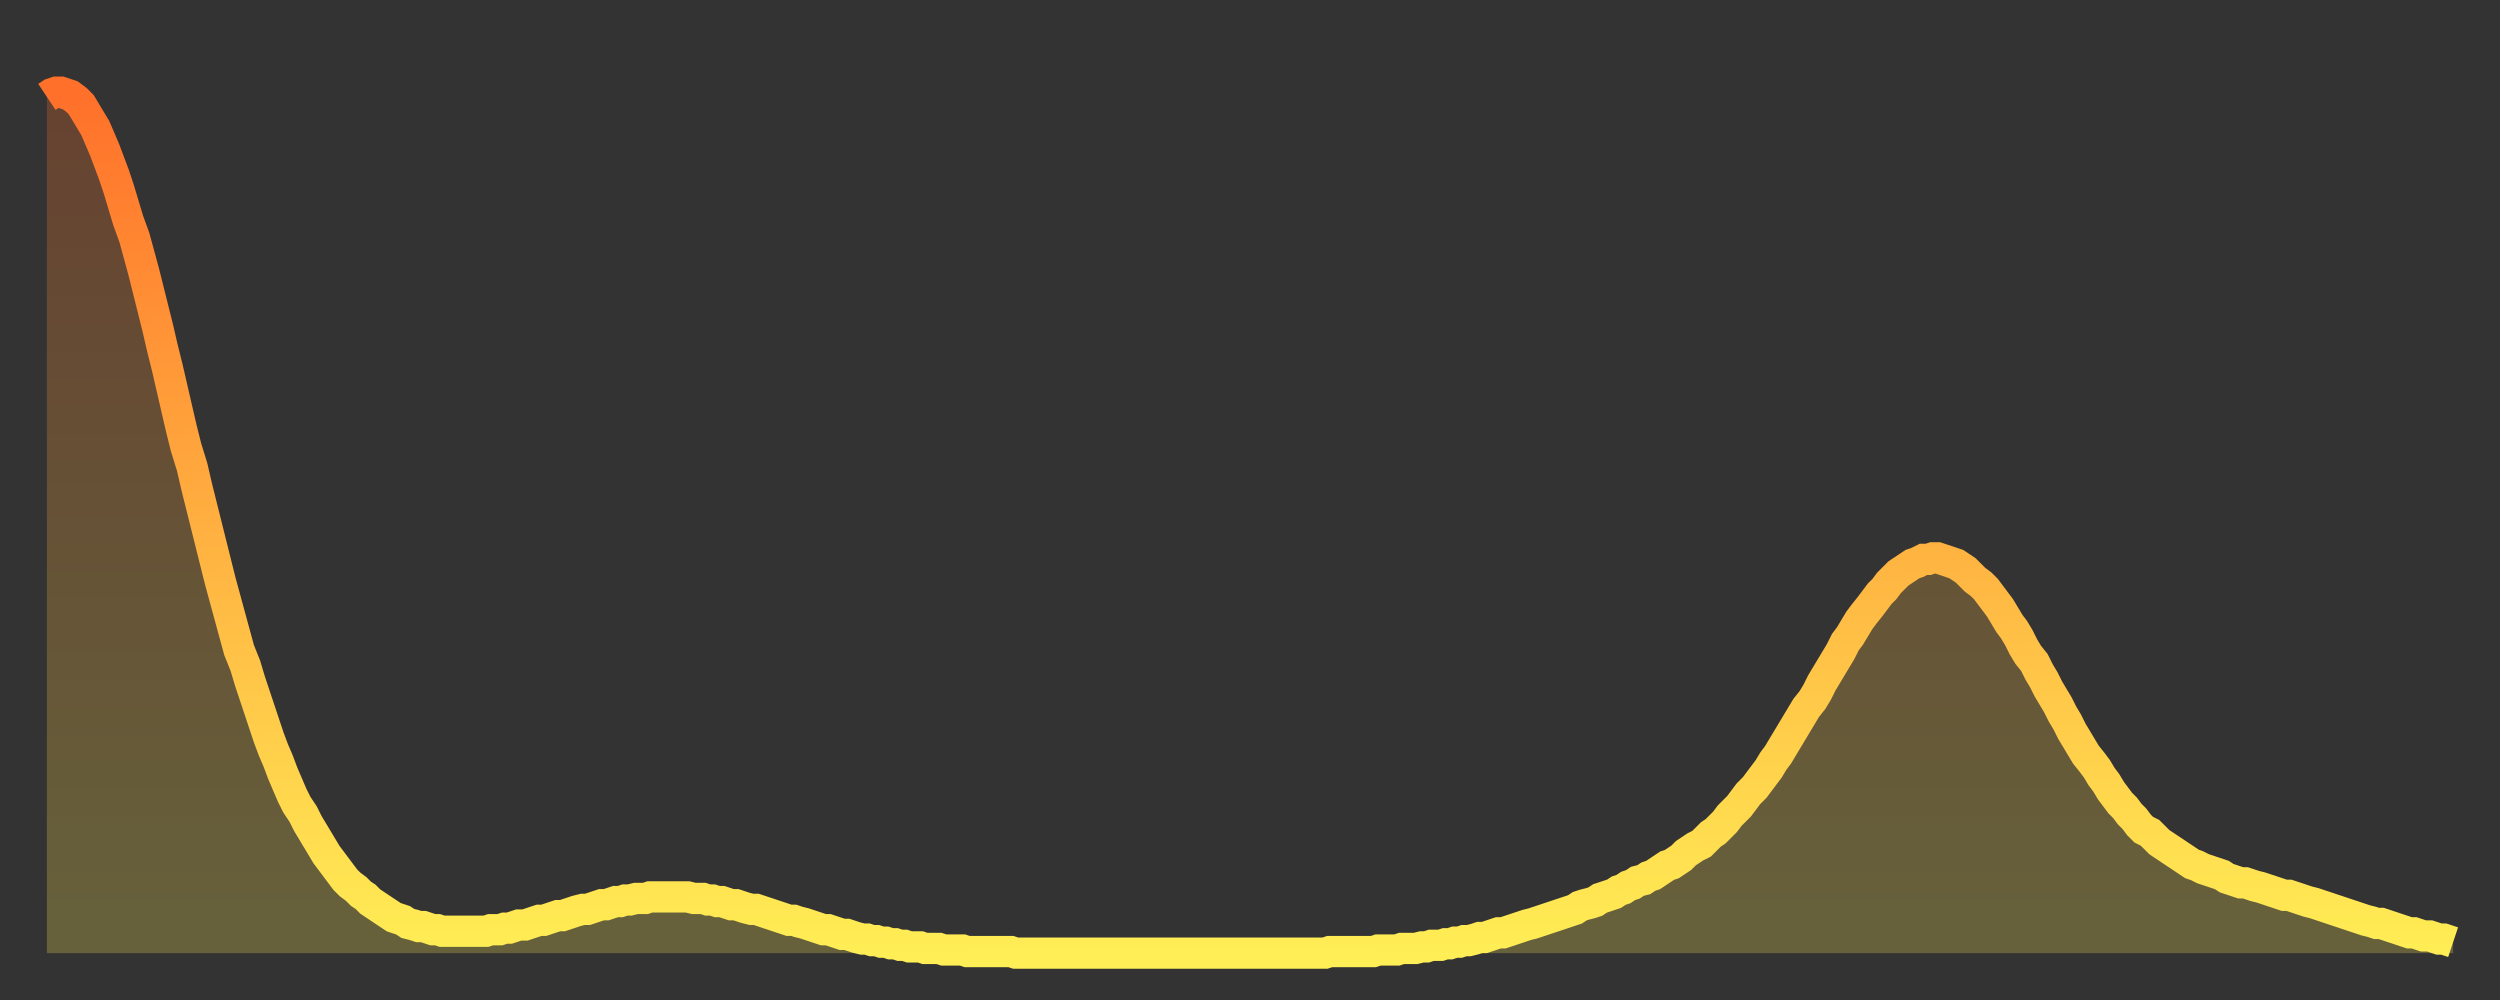
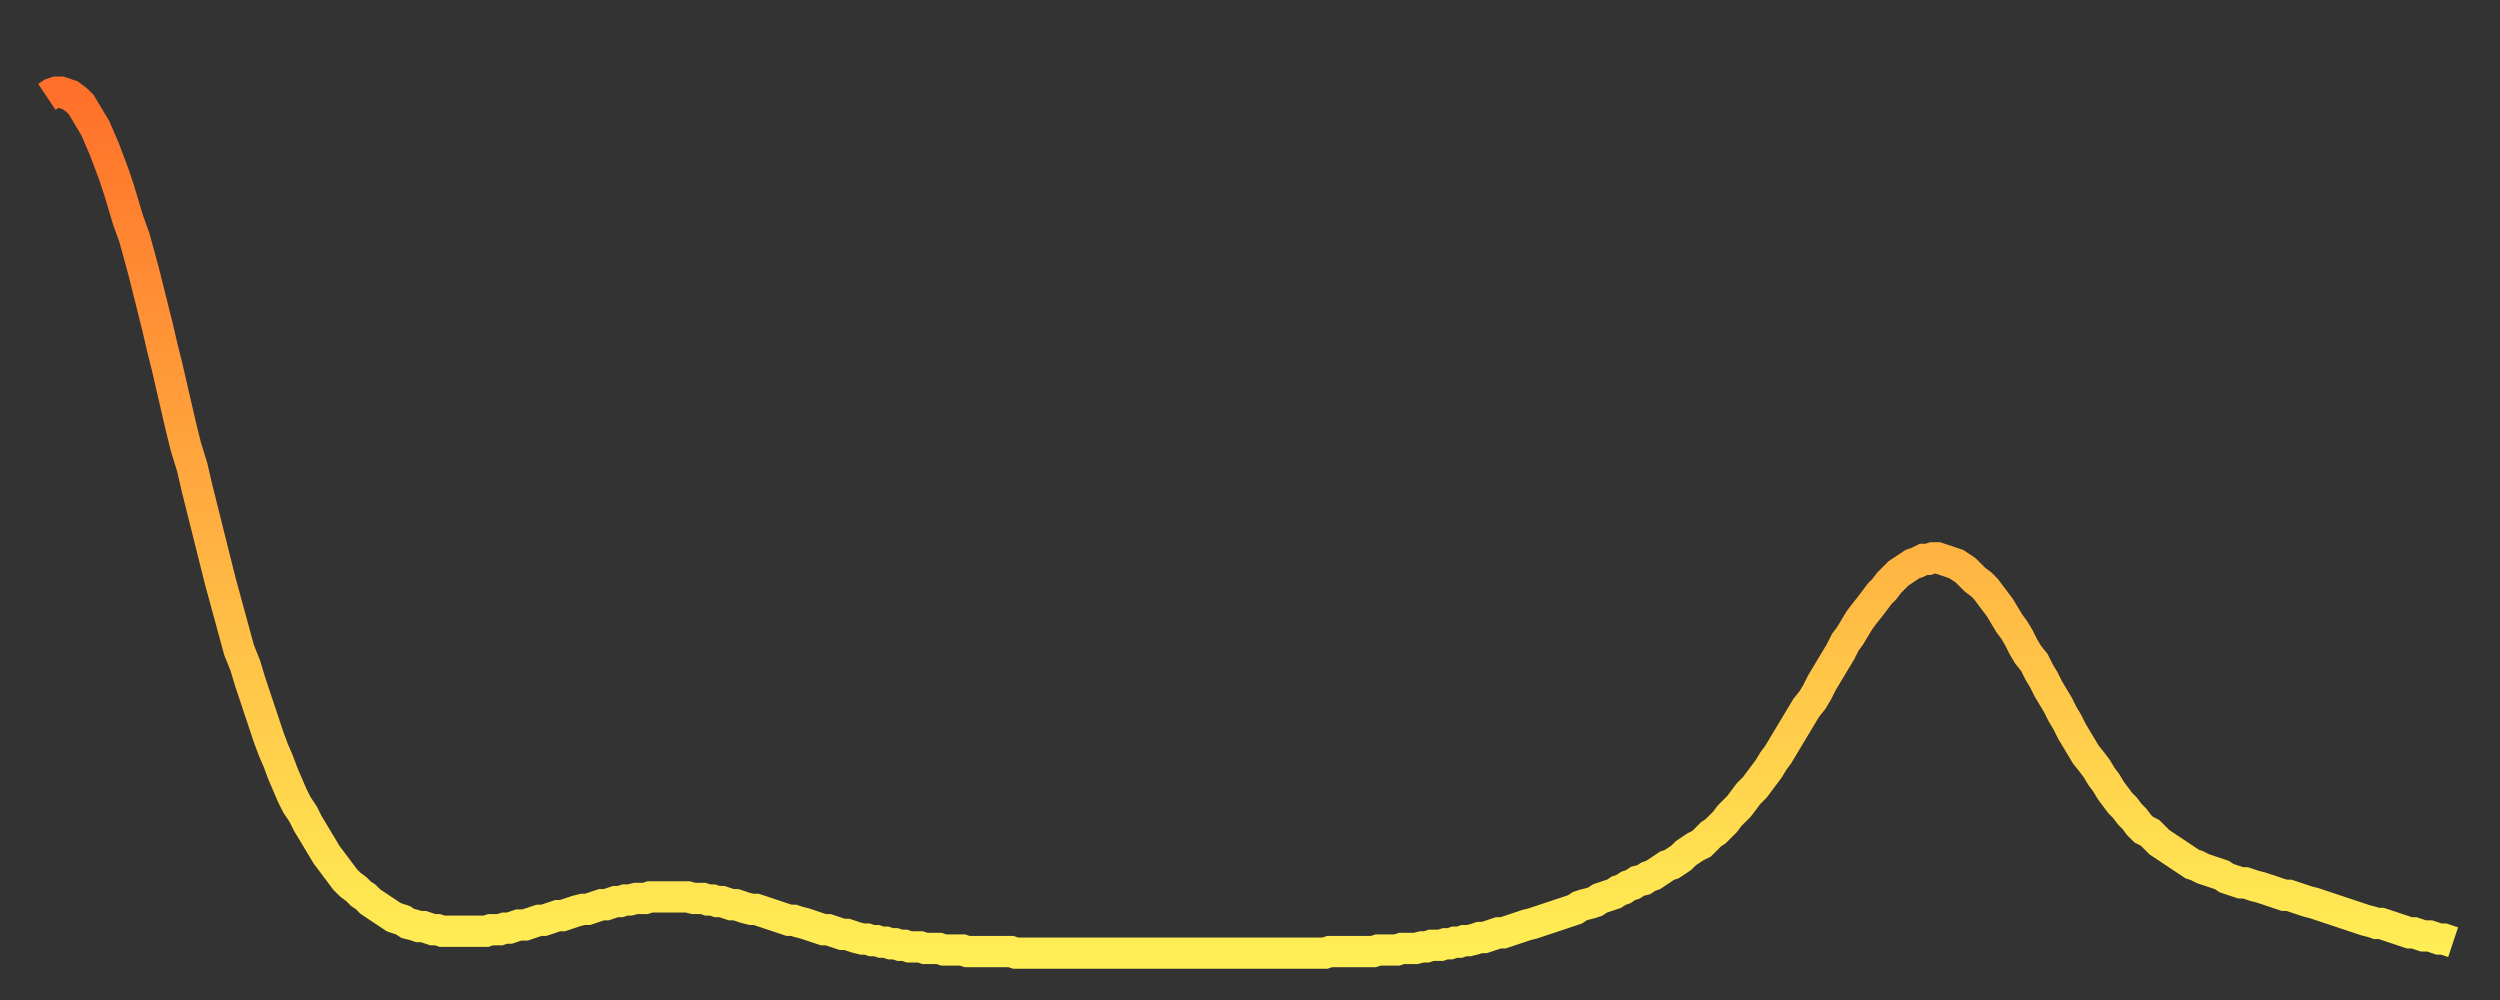
<svg xmlns="http://www.w3.org/2000/svg" baseProfile="full" height="64" version="1.1" width="160">
  <rect width="100%" height="100%" fill="#333333" stroke="none" />
  <defs>
    <linearGradient id="id95398" x1="0" x2="0" y1="0" y2="1">
      <stop offset="0%" stop-color="#ff702a" />
      <stop offset="50%" stop-color="#ffaf40" />
      <stop offset="100%" stop-color="#ffee55" />
    </linearGradient>
  </defs>
  <g transform="translate(3,3)">
    <g>
      <path d="M 0.0 3.2 0.3 3.0 0.6 2.9 0.9 2.9 1.2 3.0 1.5 3.1 1.9 3.4 2.2 3.7 2.5 4.2 2.8 4.7 3.1 5.2 3.4 5.9 3.7 6.6 4.0 7.4 4.3 8.2 4.6 9.1 4.9 10.1 5.2 11.1 5.6 12.2 5.9 13.3 6.2 14.4 6.5 15.6 6.8 16.8 7.1 18.0 7.4 19.3 7.7 20.5 8.0 21.8 8.3 23.1 8.6 24.4 8.9 25.6 9.3 26.9 9.6 28.2 9.9 29.4 10.2 30.6 10.5 31.8 10.8 33.0 11.1 34.2 11.4 35.3 11.7 36.4 12.0 37.5 12.3 38.6 12.7 39.6 13.0 40.6 13.3 41.5 13.6 42.4 13.9 43.3 14.2 44.2 14.5 45.0 14.8 45.7 15.1 46.5 15.4 47.2 15.7 47.9 16.0 48.5 16.4 49.1 16.7 49.7 17.0 50.2 17.3 50.7 17.6 51.2 17.9 51.7 18.2 52.1 18.5 52.5 18.8 52.9 19.1 53.3 19.4 53.6 19.8 53.9 20.1 54.2 20.4 54.4 20.7 54.7 21.0 54.9 21.3 55.1 21.6 55.3 21.9 55.5 22.2 55.7 22.5 55.8 22.8 55.9 23.1 56.1 23.5 56.2 23.8 56.3 24.1 56.3 24.4 56.4 24.7 56.5 25.0 56.5 25.3 56.6 25.6 56.6 25.9 56.6 26.2 56.6 26.5 56.6 26.8 56.6 27.2 56.6 27.5 56.6 27.8 56.6 28.1 56.6 28.4 56.5 28.7 56.5 29.0 56.5 29.3 56.4 29.6 56.4 29.9 56.3 30.2 56.2 30.6 56.2 30.9 56.1 31.2 56.0 31.5 55.9 31.8 55.9 32.1 55.8 32.4 55.7 32.7 55.6 33.0 55.6 33.3 55.5 33.6 55.4 33.9 55.3 34.3 55.2 34.6 55.2 34.9 55.1 35.2 55.0 35.5 54.9 35.8 54.9 36.1 54.8 36.4 54.7 36.7 54.7 37.0 54.6 37.3 54.6 37.7 54.5 38.0 54.5 38.3 54.5 38.6 54.4 38.9 54.4 39.2 54.4 39.5 54.4 39.8 54.4 40.1 54.4 40.4 54.4 40.7 54.4 41.0 54.4 41.4 54.5 41.7 54.5 42.0 54.5 42.3 54.6 42.6 54.6 42.9 54.7 43.2 54.7 43.5 54.8 43.8 54.9 44.1 54.9 44.4 55.0 44.7 55.1 45.1 55.2 45.4 55.2 45.7 55.3 46.0 55.4 46.3 55.5 46.6 55.6 46.9 55.7 47.2 55.8 47.5 55.9 47.8 55.9 48.1 56.0 48.5 56.1 48.8 56.2 49.1 56.3 49.4 56.4 49.7 56.5 50.0 56.5 50.3 56.6 50.6 56.7 50.9 56.8 51.2 56.8 51.5 56.9 51.8 57.0 52.2 57.1 52.5 57.1 52.8 57.2 53.1 57.2 53.4 57.3 53.7 57.3 54.0 57.4 54.3 57.4 54.6 57.5 54.9 57.5 55.2 57.6 55.6 57.6 55.9 57.6 56.2 57.7 56.5 57.7 56.8 57.7 57.1 57.7 57.4 57.8 57.7 57.8 58.0 57.8 58.3 57.8 58.6 57.8 58.9 57.9 59.3 57.9 59.6 57.9 59.9 57.9 60.2 57.9 60.5 57.9 60.8 57.9 61.1 57.9 61.4 57.9 61.7 57.9 62.0 58.0 62.3 58.0 62.6 58.0 63.0 58.0 63.3 58.0 63.6 58.0 63.9 58.0 64.2 58.0 64.5 58.0 64.8 58.0 65.1 58.0 65.4 58.0 65.7 58.0 66.0 58.0 66.4 58.0 66.7 58.0 67.0 58.0 67.3 58.0 67.6 58.0 67.9 58.0 68.2 58.0 68.5 58.0 68.8 58.0 69.1 58.0 69.4 58.0 69.7 58.0 70.1 58.0 70.4 58.0 70.7 58.0 71.0 58.0 71.3 58.0 71.6 58.0 71.9 58.0 72.2 58.0 72.5 58.0 72.8 58.0 73.1 58.0 73.5 58.0 73.8 58.0 74.1 58.0 74.4 58.0 74.7 58.0 75.0 58.0 75.3 58.0 75.6 58.0 75.9 58.0 76.2 58.0 76.5 58.0 76.8 58.0 77.2 58.0 77.5 58.0 77.8 58.0 78.1 58.0 78.4 58.0 78.7 58.0 79.0 58.0 79.3 58.0 79.6 58.0 79.9 58.0 80.2 58.0 80.5 58.0 80.9 58.0 81.2 58.0 81.5 58.0 81.8 58.0 82.1 57.9 82.4 57.9 82.7 57.9 83.0 57.9 83.3 57.9 83.6 57.9 83.9 57.9 84.3 57.9 84.6 57.9 84.9 57.9 85.2 57.8 85.5 57.8 85.8 57.8 86.1 57.8 86.4 57.8 86.7 57.7 87.0 57.7 87.3 57.7 87.6 57.7 88.0 57.6 88.3 57.6 88.6 57.5 88.9 57.5 89.2 57.5 89.5 57.4 89.8 57.4 90.1 57.3 90.4 57.3 90.7 57.2 91.0 57.2 91.4 57.1 91.7 57.0 92.0 57.0 92.3 56.9 92.6 56.8 92.9 56.7 93.2 56.7 93.5 56.6 93.8 56.5 94.1 56.4 94.4 56.3 94.7 56.2 95.1 56.1 95.4 56.0 95.7 55.9 96.0 55.8 96.3 55.7 96.6 55.6 96.9 55.5 97.2 55.4 97.5 55.3 97.8 55.2 98.1 55.0 98.4 54.9 98.8 54.8 99.1 54.7 99.4 54.5 99.7 54.4 100.0 54.3 100.3 54.2 100.6 54.0 100.9 53.9 101.2 53.7 101.5 53.6 101.8 53.4 102.2 53.3 102.5 53.1 102.8 53.0 103.1 52.8 103.4 52.6 103.7 52.4 104.0 52.3 104.3 52.1 104.6 51.9 104.9 51.6 105.2 51.4 105.5 51.2 105.9 51.0 106.2 50.7 106.5 50.4 106.8 50.2 107.1 49.9 107.4 49.6 107.7 49.2 108.0 48.9 108.3 48.6 108.6 48.2 108.9 47.8 109.3 47.4 109.6 47.0 109.9 46.6 110.2 46.2 110.5 45.7 110.8 45.3 111.1 44.8 111.4 44.3 111.7 43.8 112.0 43.3 112.3 42.8 112.6 42.3 113.0 41.8 113.3 41.3 113.6 40.7 113.9 40.2 114.2 39.7 114.5 39.2 114.8 38.7 115.1 38.1 115.4 37.7 115.7 37.2 116.0 36.7 116.3 36.3 116.7 35.8 117.0 35.4 117.3 35.0 117.6 34.7 117.9 34.3 118.2 34.0 118.5 33.7 118.8 33.5 119.1 33.3 119.4 33.1 119.7 33.0 120.1 32.8 120.4 32.8 120.7 32.7 121.0 32.7 121.3 32.8 121.6 32.9 121.9 33.0 122.2 33.1 122.5 33.3 122.8 33.5 123.1 33.8 123.4 34.1 123.8 34.4 124.1 34.7 124.4 35.1 124.7 35.5 125.0 35.9 125.3 36.4 125.6 36.9 125.9 37.3 126.2 37.8 126.5 38.4 126.8 38.9 127.2 39.4 127.5 40.0 127.8 40.5 128.1 41.1 128.4 41.6 128.7 42.1 129.0 42.7 129.3 43.2 129.6 43.8 129.9 44.3 130.2 44.8 130.5 45.3 130.9 45.8 131.2 46.2 131.5 46.7 131.8 47.1 132.1 47.6 132.4 48.0 132.7 48.4 133.0 48.7 133.3 49.1 133.6 49.4 133.9 49.8 134.2 50.1 134.6 50.3 134.9 50.6 135.2 50.9 135.5 51.1 135.8 51.3 136.1 51.5 136.4 51.7 136.7 51.9 137.0 52.1 137.3 52.3 137.6 52.4 138.0 52.6 138.3 52.7 138.6 52.8 138.9 52.9 139.2 53.0 139.5 53.2 139.8 53.3 140.1 53.4 140.4 53.5 140.7 53.5 141.0 53.6 141.3 53.7 141.7 53.8 142.0 53.9 142.3 54.0 142.6 54.1 142.9 54.2 143.2 54.3 143.5 54.3 143.8 54.4 144.1 54.5 144.4 54.6 144.7 54.7 145.1 54.8 145.4 54.9 145.7 55.0 146.0 55.1 146.3 55.2 146.6 55.3 146.9 55.4 147.2 55.5 147.5 55.6 147.8 55.7 148.1 55.8 148.4 55.9 148.8 56.0 149.1 56.1 149.4 56.1 149.7 56.2 150.0 56.3 150.3 56.4 150.6 56.5 150.9 56.6 151.2 56.7 151.5 56.7 151.8 56.8 152.1 56.9 152.5 56.9 152.8 57.0 153.1 57.1 153.4 57.1 153.7 57.2 154.0 57.3" fill="none" id="graph-curve" opacity="1" stroke="url(#id95398)" stroke-width="2" />
-       <path d="M 0 58 L 0.0 3.2 0.3 3.0 0.6 2.9 0.9 2.9 1.2 3.0 1.5 3.1 1.9 3.4 2.2 3.7 2.5 4.2 2.8 4.7 3.1 5.2 3.4 5.9 3.7 6.6 4.0 7.4 4.3 8.2 4.6 9.1 4.9 10.1 5.2 11.1 5.6 12.2 5.9 13.3 6.2 14.4 6.5 15.6 6.8 16.8 7.1 18.0 7.4 19.3 7.7 20.5 8.0 21.8 8.3 23.1 8.6 24.4 8.9 25.6 9.3 26.9 9.6 28.2 9.9 29.4 10.2 30.6 10.5 31.8 10.8 33.0 11.1 34.2 11.4 35.3 11.7 36.4 12.0 37.5 12.3 38.6 12.7 39.6 13.0 40.6 13.3 41.5 13.6 42.4 13.9 43.3 14.2 44.2 14.5 45.0 14.8 45.7 15.1 46.5 15.4 47.2 15.7 47.9 16.0 48.5 16.4 49.1 16.7 49.7 17.0 50.2 17.3 50.7 17.6 51.2 17.9 51.7 18.2 52.1 18.5 52.5 18.8 52.9 19.1 53.3 19.4 53.6 19.8 53.9 20.1 54.2 20.4 54.4 20.7 54.7 21.0 54.9 21.3 55.1 21.6 55.3 21.9 55.5 22.2 55.7 22.5 55.8 22.8 55.9 23.1 56.1 23.5 56.2 23.8 56.3 24.1 56.3 24.4 56.4 24.7 56.5 25.0 56.5 25.3 56.6 25.6 56.6 25.9 56.6 26.2 56.6 26.5 56.6 26.8 56.6 27.2 56.6 27.5 56.6 27.8 56.6 28.1 56.6 28.4 56.5 28.7 56.5 29.0 56.5 29.3 56.4 29.6 56.4 29.9 56.3 30.2 56.2 30.6 56.2 30.9 56.1 31.2 56.0 31.5 55.9 31.8 55.9 32.1 55.8 32.4 55.7 32.7 55.6 33.0 55.6 33.3 55.5 33.6 55.4 33.9 55.3 34.3 55.2 34.6 55.2 34.9 55.1 35.2 55.0 35.5 54.9 35.8 54.9 36.1 54.8 36.4 54.7 36.7 54.7 37.0 54.6 37.3 54.6 37.7 54.5 38.0 54.5 38.3 54.5 38.6 54.4 38.9 54.4 39.2 54.4 39.5 54.4 39.8 54.4 40.1 54.4 40.4 54.4 40.7 54.4 41.0 54.4 41.4 54.5 41.7 54.5 42.0 54.5 42.3 54.6 42.6 54.6 42.9 54.7 43.2 54.7 43.5 54.8 43.8 54.9 44.1 54.9 44.4 55.0 44.7 55.1 45.1 55.2 45.4 55.2 45.7 55.3 46.0 55.4 46.3 55.5 46.6 55.6 46.9 55.7 47.2 55.8 47.5 55.9 47.8 55.9 48.1 56.0 48.5 56.1 48.8 56.2 49.1 56.3 49.4 56.4 49.7 56.5 50.0 56.5 50.3 56.6 50.6 56.7 50.9 56.8 51.2 56.8 51.5 56.9 51.8 57.0 52.2 57.1 52.5 57.1 52.8 57.2 53.1 57.2 53.4 57.3 53.7 57.3 54.0 57.4 54.3 57.4 54.6 57.5 54.9 57.5 55.2 57.6 55.6 57.6 55.9 57.6 56.2 57.7 56.5 57.7 56.8 57.7 57.1 57.7 57.4 57.8 57.7 57.8 58.0 57.8 58.3 57.8 58.6 57.8 58.9 57.9 59.3 57.9 59.6 57.9 59.9 57.9 60.2 57.9 60.5 57.9 60.8 57.9 61.1 57.9 61.4 57.9 61.7 57.9 62.0 58.0 62.3 58.0 62.6 58.0 63.0 58.0 63.3 58.0 63.6 58.0 63.9 58.0 64.2 58.0 64.5 58.0 64.8 58.0 65.1 58.0 65.4 58.0 65.7 58.0 66.0 58.0 66.4 58.0 66.7 58.0 67.0 58.0 67.3 58.0 67.6 58.0 67.9 58.0 68.2 58.0 68.5 58.0 68.8 58.0 69.1 58.0 69.4 58.0 69.7 58.0 70.1 58.0 70.4 58.0 70.7 58.0 71.0 58.0 71.3 58.0 71.6 58.0 71.9 58.0 72.2 58.0 72.5 58.0 72.8 58.0 73.1 58.0 73.5 58.0 73.8 58.0 74.1 58.0 74.4 58.0 74.7 58.0 75.0 58.0 75.3 58.0 75.6 58.0 75.9 58.0 76.2 58.0 76.5 58.0 76.8 58.0 77.2 58.0 77.5 58.0 77.8 58.0 78.1 58.0 78.4 58.0 78.7 58.0 79.0 58.0 79.3 58.0 79.6 58.0 79.9 58.0 80.2 58.0 80.5 58.0 80.9 58.0 81.2 58.0 81.5 58.0 81.8 58.0 82.1 57.9 82.4 57.9 82.7 57.9 83.0 57.9 83.3 57.9 83.6 57.9 83.9 57.9 84.3 57.9 84.6 57.9 84.9 57.9 85.2 57.8 85.5 57.8 85.8 57.8 86.1 57.8 86.4 57.8 86.7 57.7 87.0 57.7 87.3 57.7 87.6 57.7 88.0 57.6 88.3 57.6 88.6 57.5 88.9 57.5 89.2 57.5 89.5 57.4 89.8 57.4 90.1 57.3 90.4 57.3 90.7 57.2 91.0 57.2 91.4 57.1 91.7 57.0 92.0 57.0 92.3 56.9 92.6 56.8 92.9 56.7 93.2 56.7 93.5 56.6 93.8 56.5 94.1 56.4 94.4 56.3 94.7 56.2 95.1 56.1 95.4 56.0 95.7 55.9 96.0 55.8 96.3 55.7 96.6 55.6 96.9 55.5 97.2 55.4 97.5 55.3 97.8 55.2 98.1 55.0 98.4 54.9 98.8 54.8 99.1 54.7 99.4 54.5 99.7 54.4 100.0 54.3 100.3 54.2 100.6 54.0 100.9 53.9 101.2 53.7 101.5 53.6 101.8 53.4 102.2 53.3 102.5 53.1 102.8 53.0 103.1 52.8 103.4 52.6 103.7 52.4 104.0 52.3 104.3 52.1 104.6 51.9 104.9 51.6 105.2 51.4 105.5 51.2 105.9 51.0 106.2 50.7 106.5 50.4 106.8 50.2 107.1 49.9 107.4 49.6 107.7 49.2 108.0 48.9 108.3 48.6 108.6 48.2 108.9 47.8 109.3 47.4 109.6 47.0 109.9 46.6 110.2 46.2 110.5 45.7 110.8 45.3 111.1 44.8 111.4 44.3 111.7 43.8 112.0 43.3 112.3 42.8 112.6 42.3 113.0 41.8 113.3 41.3 113.6 40.7 113.9 40.2 114.2 39.7 114.5 39.2 114.8 38.7 115.1 38.1 115.4 37.7 115.7 37.2 116.0 36.7 116.3 36.3 116.7 35.8 117.0 35.4 117.3 35.0 117.6 34.7 117.9 34.3 118.2 34.0 118.5 33.7 118.8 33.5 119.1 33.3 119.4 33.1 119.7 33.0 120.1 32.8 120.4 32.8 120.7 32.7 121.0 32.7 121.3 32.8 121.6 32.9 121.9 33.0 122.2 33.1 122.5 33.3 122.8 33.5 123.1 33.8 123.4 34.1 123.8 34.4 124.1 34.7 124.4 35.1 124.7 35.5 125.0 35.9 125.3 36.4 125.6 36.9 125.9 37.3 126.2 37.8 126.5 38.4 126.8 38.9 127.2 39.4 127.5 40.0 127.8 40.5 128.1 41.1 128.4 41.6 128.7 42.1 129.0 42.7 129.3 43.2 129.6 43.8 129.9 44.3 130.2 44.8 130.5 45.3 130.9 45.8 131.2 46.2 131.5 46.7 131.8 47.1 132.1 47.6 132.4 48.0 132.7 48.4 133.0 48.7 133.3 49.1 133.6 49.4 133.9 49.8 134.2 50.1 134.6 50.3 134.9 50.6 135.2 50.9 135.5 51.1 135.8 51.3 136.1 51.5 136.4 51.7 136.7 51.9 137.0 52.1 137.3 52.3 137.6 52.4 138.0 52.6 138.3 52.7 138.6 52.8 138.9 52.9 139.2 53.0 139.5 53.2 139.8 53.3 140.1 53.4 140.4 53.5 140.7 53.5 141.0 53.6 141.3 53.7 141.7 53.8 142.0 53.9 142.3 54.0 142.6 54.1 142.9 54.2 143.2 54.3 143.5 54.3 143.8 54.4 144.1 54.5 144.4 54.6 144.7 54.7 145.1 54.8 145.4 54.9 145.7 55.0 146.0 55.1 146.3 55.2 146.6 55.3 146.9 55.4 147.2 55.5 147.5 55.6 147.8 55.7 148.1 55.8 148.4 55.9 148.8 56.0 149.1 56.1 149.4 56.1 149.7 56.2 150.0 56.3 150.3 56.4 150.6 56.5 150.9 56.6 151.2 56.7 151.5 56.7 151.8 56.8 152.1 56.9 152.5 56.9 152.8 57.0 153.1 57.1 153.4 57.1 153.7 57.2 154.0 57.3 154 58" fill="url(#id95398)" fill-opacity=".25" id="graph-shadow" />
    </g>
  </g>
</svg>